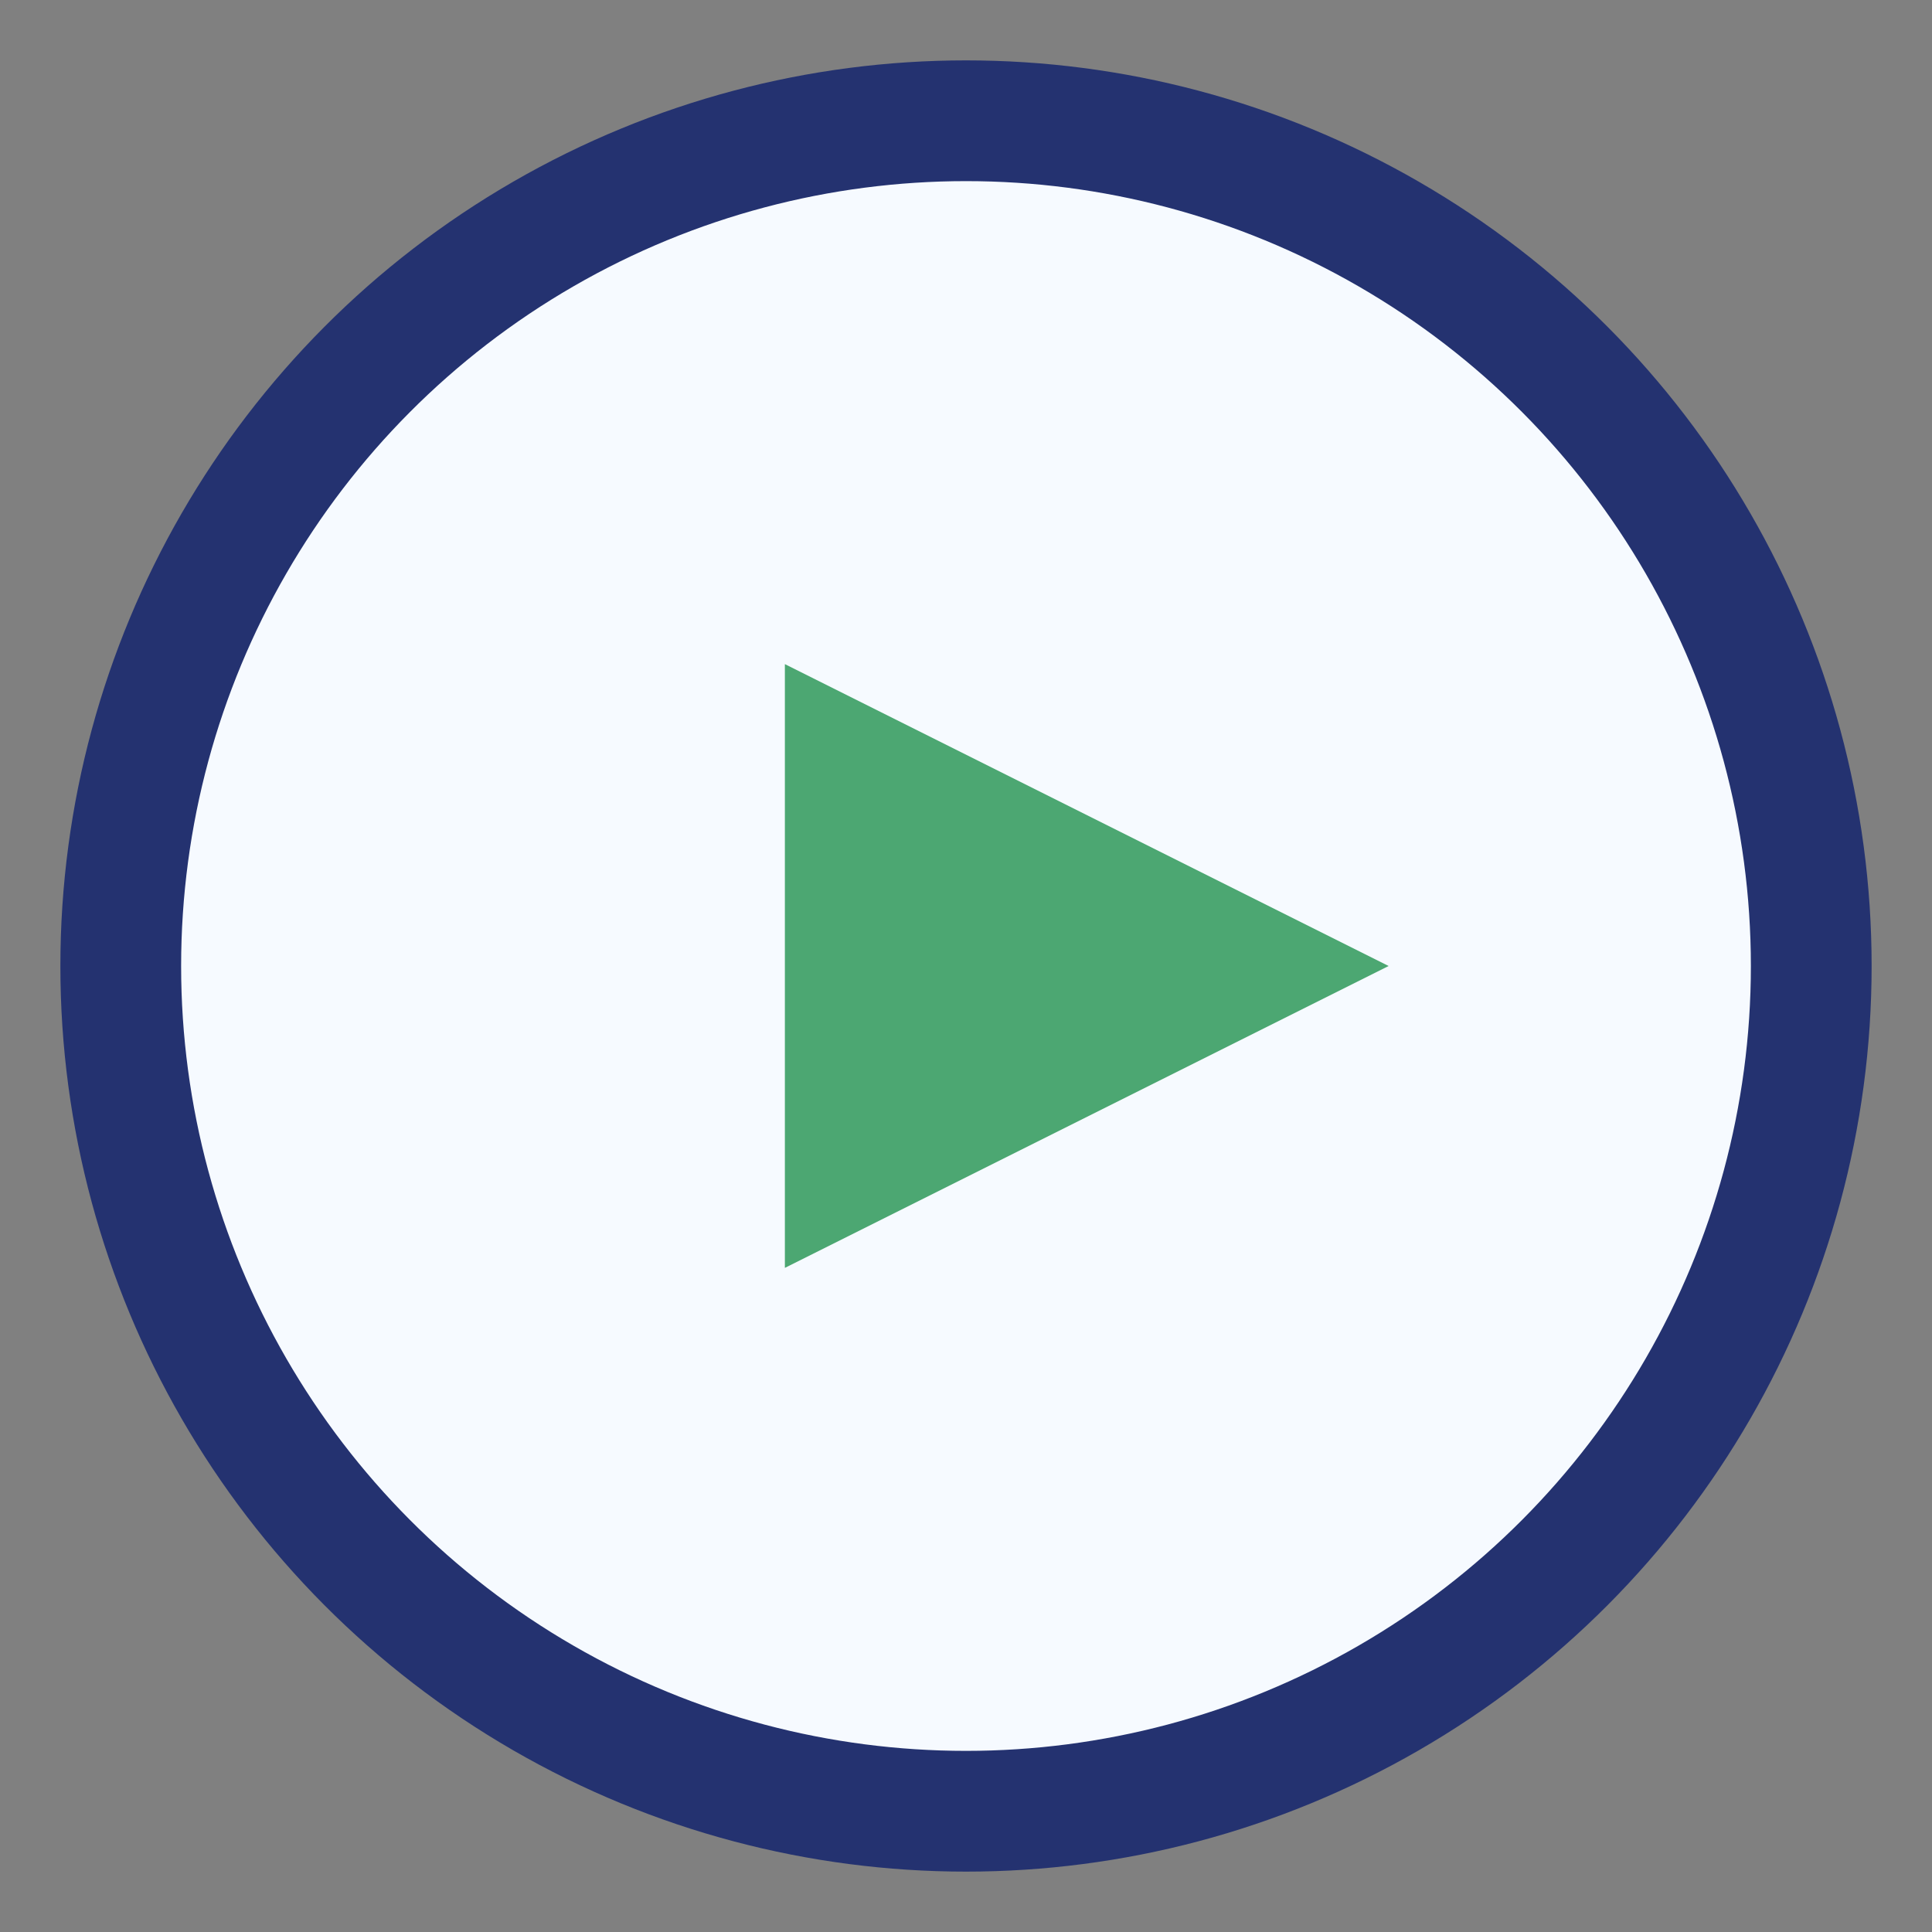
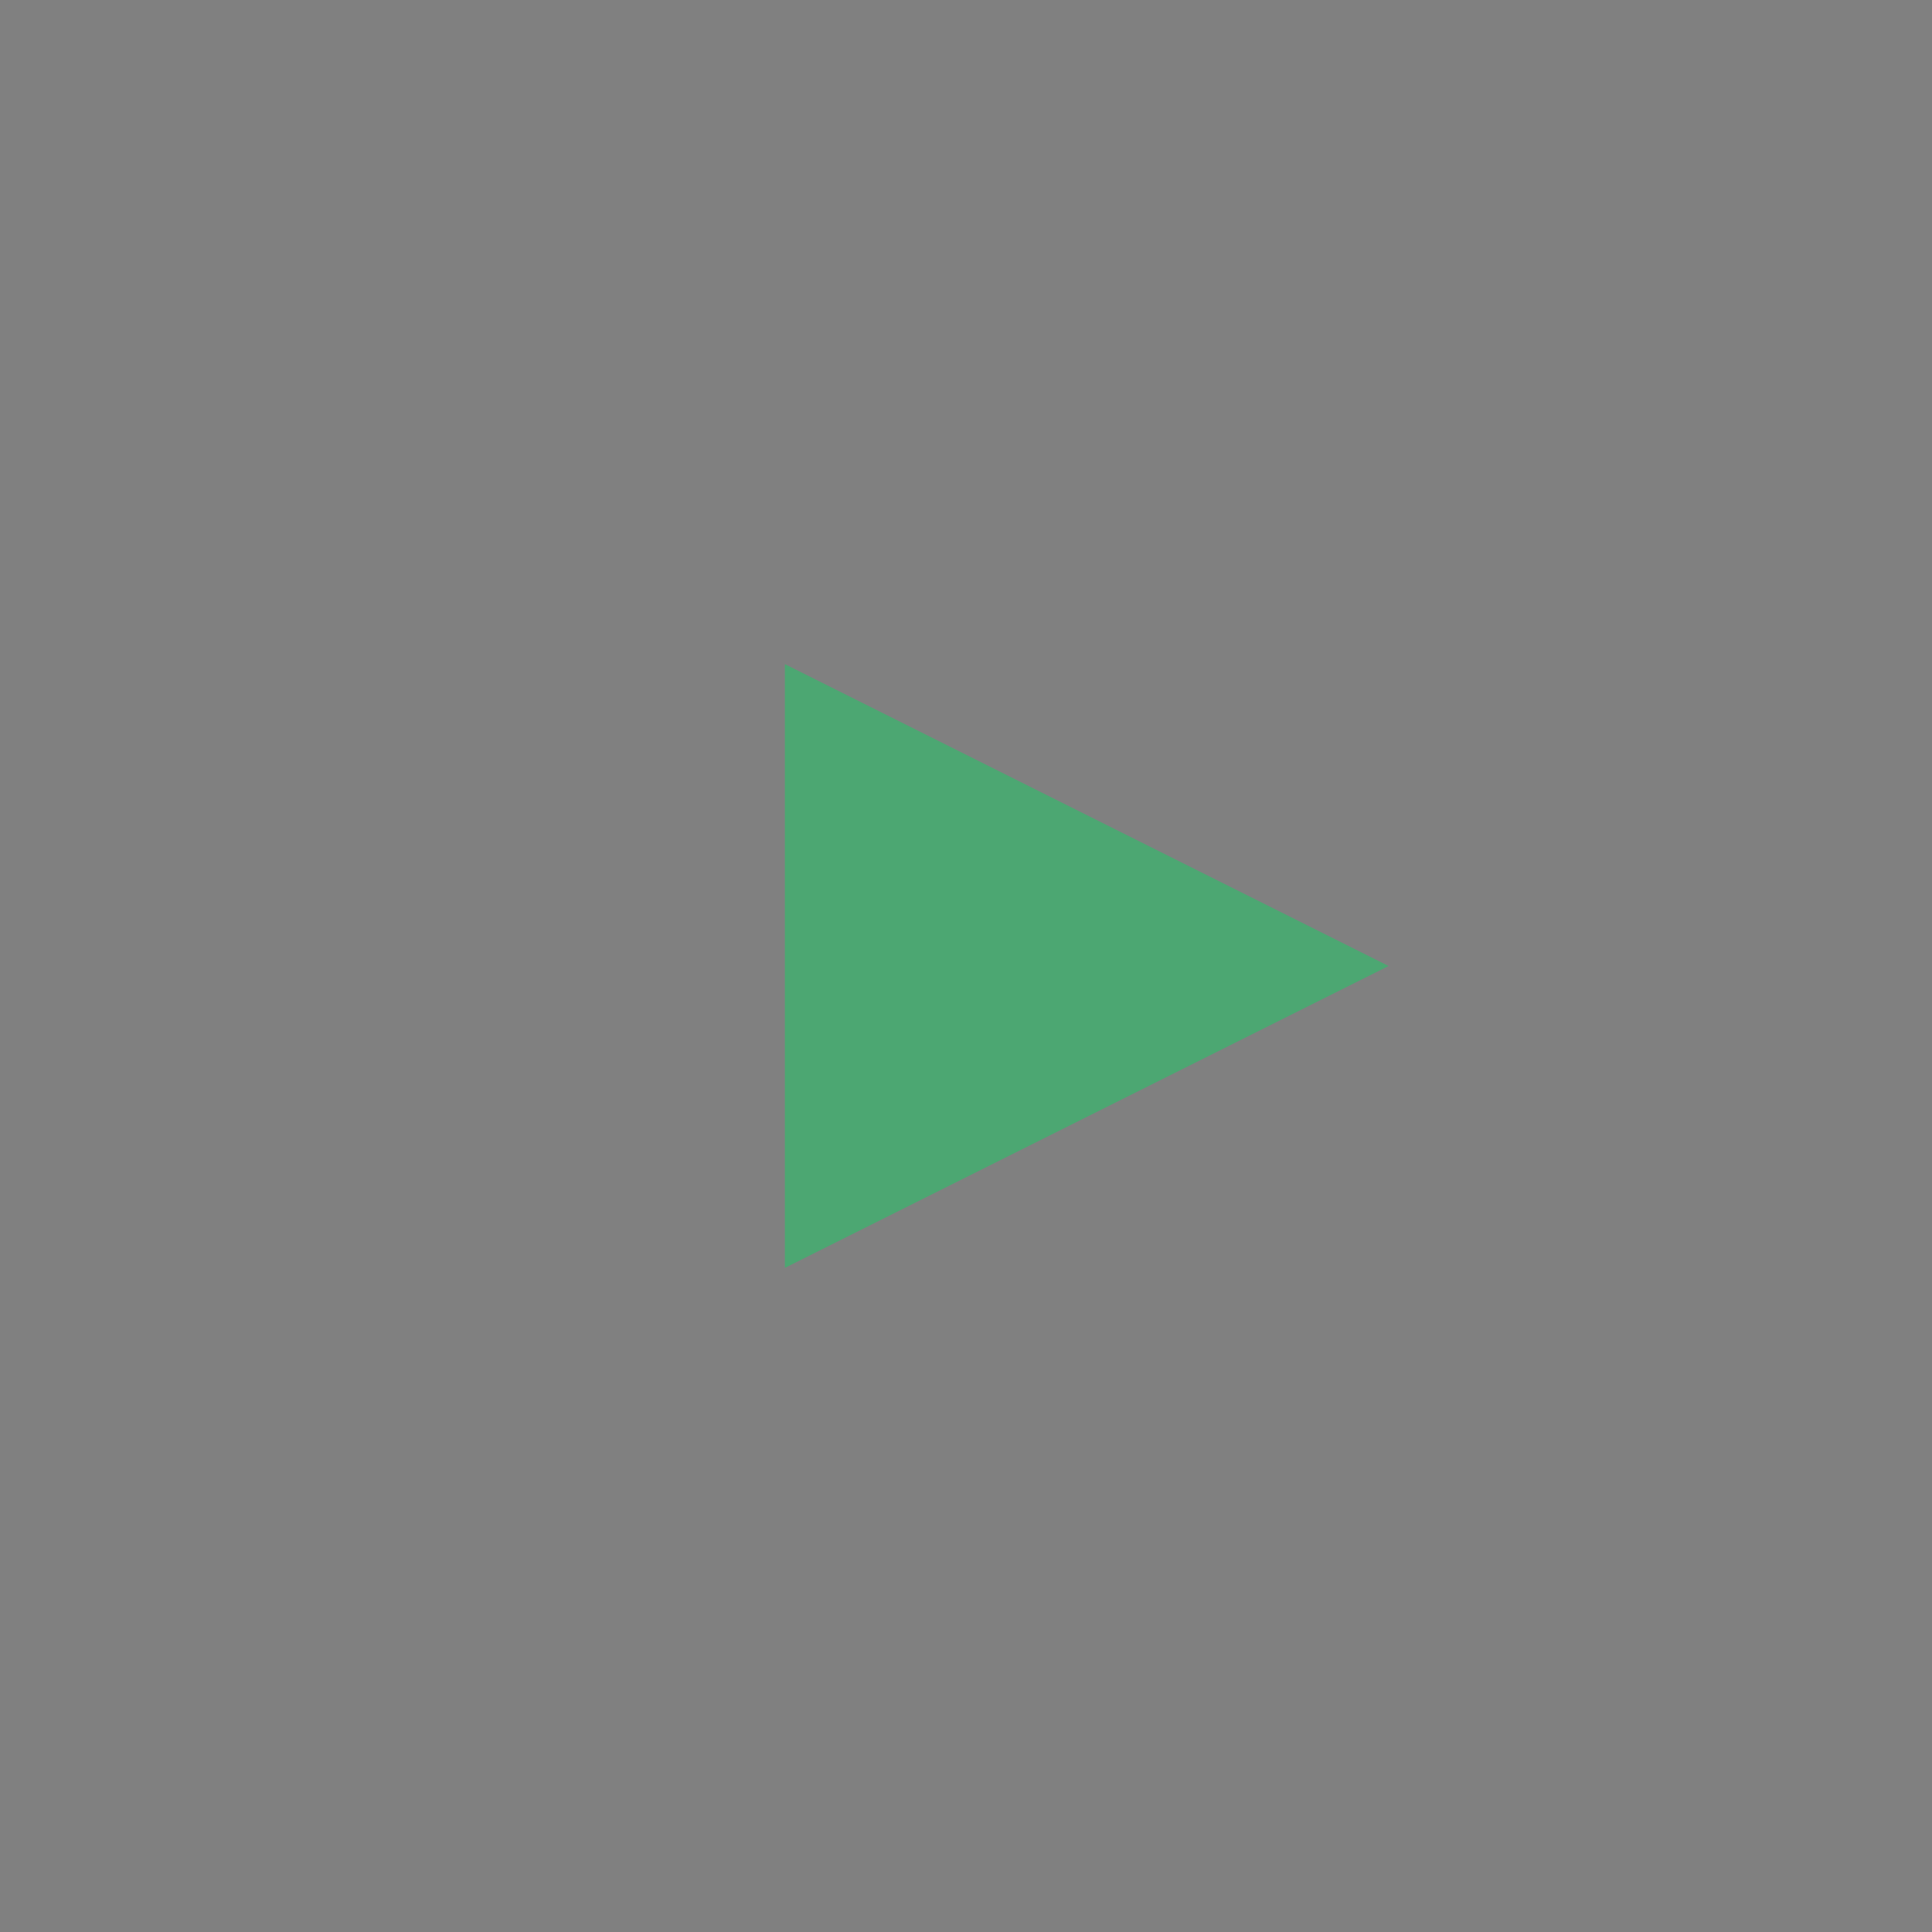
<svg xmlns="http://www.w3.org/2000/svg" width="32" height="32" viewBox="0 0 32 32">
  <rect x="0" y="0" width="32" height="32" fill="#808080" stroke="none" />
-   <circle cx="16" cy="16" r="14" stroke="#243270" stroke-width="2" fill="#F6FAFF" />
  <polygon points="13,11 23,16 13,21" fill="#4CA772" />
</svg>